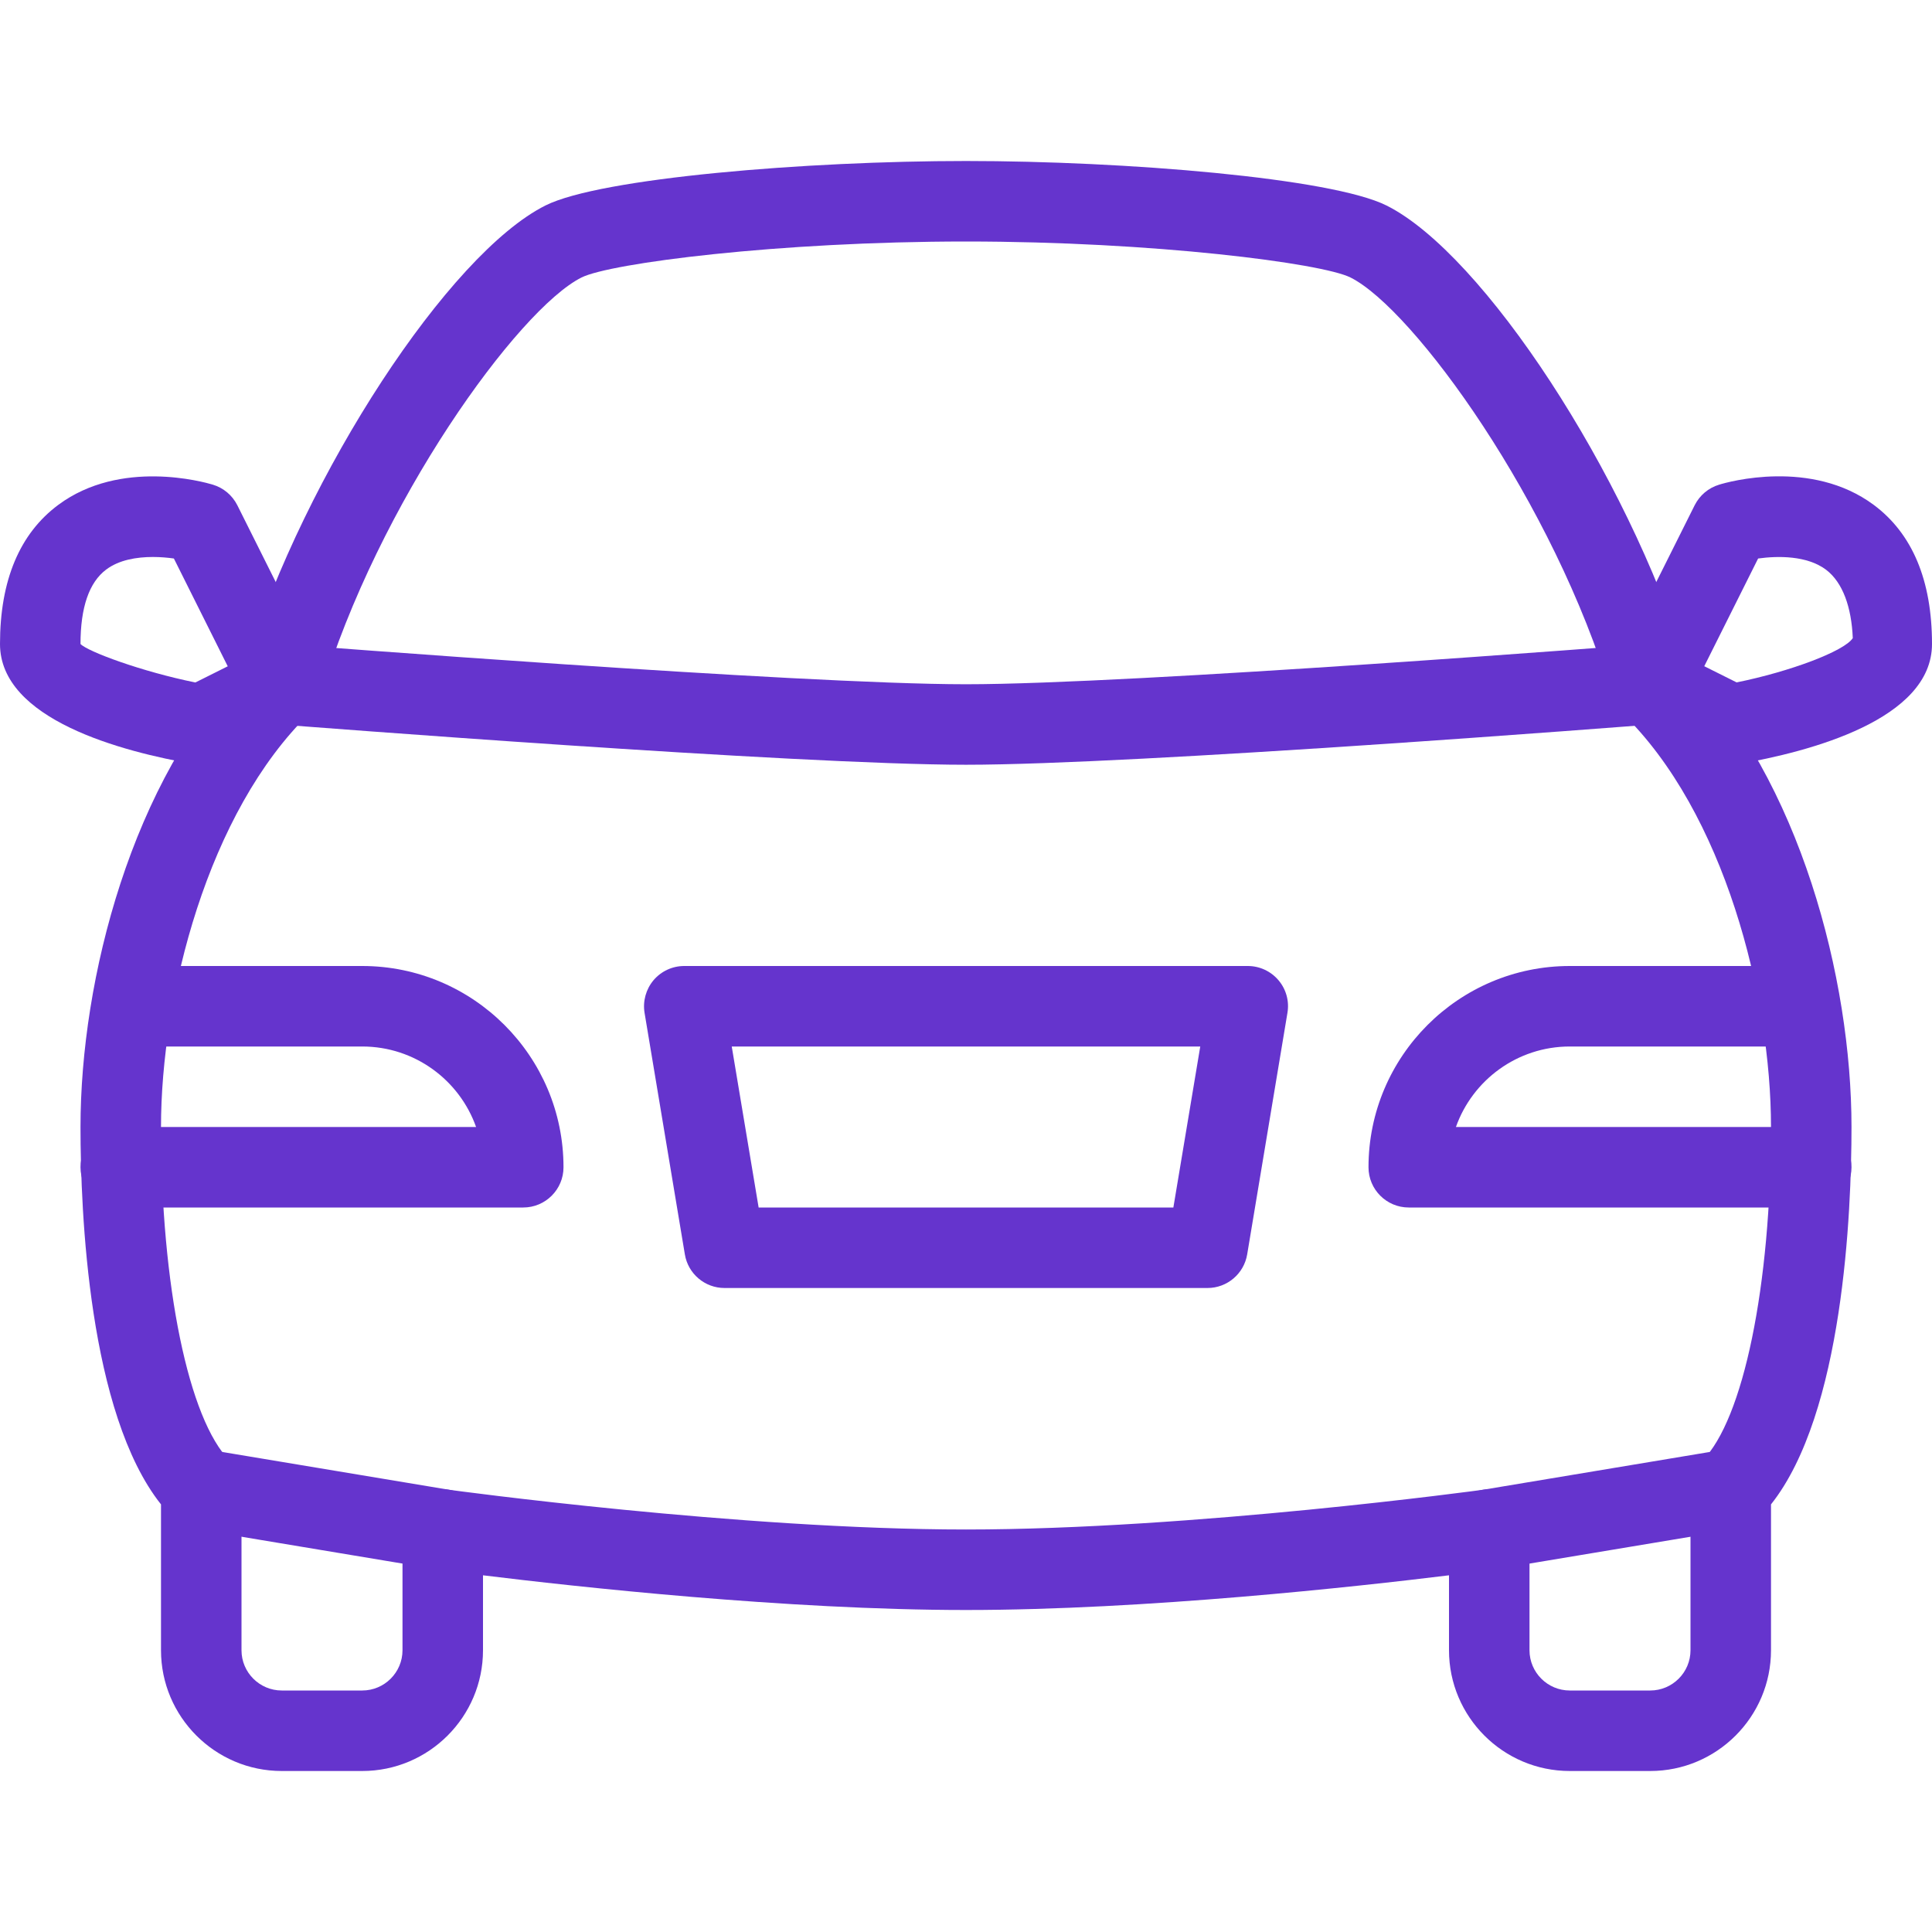
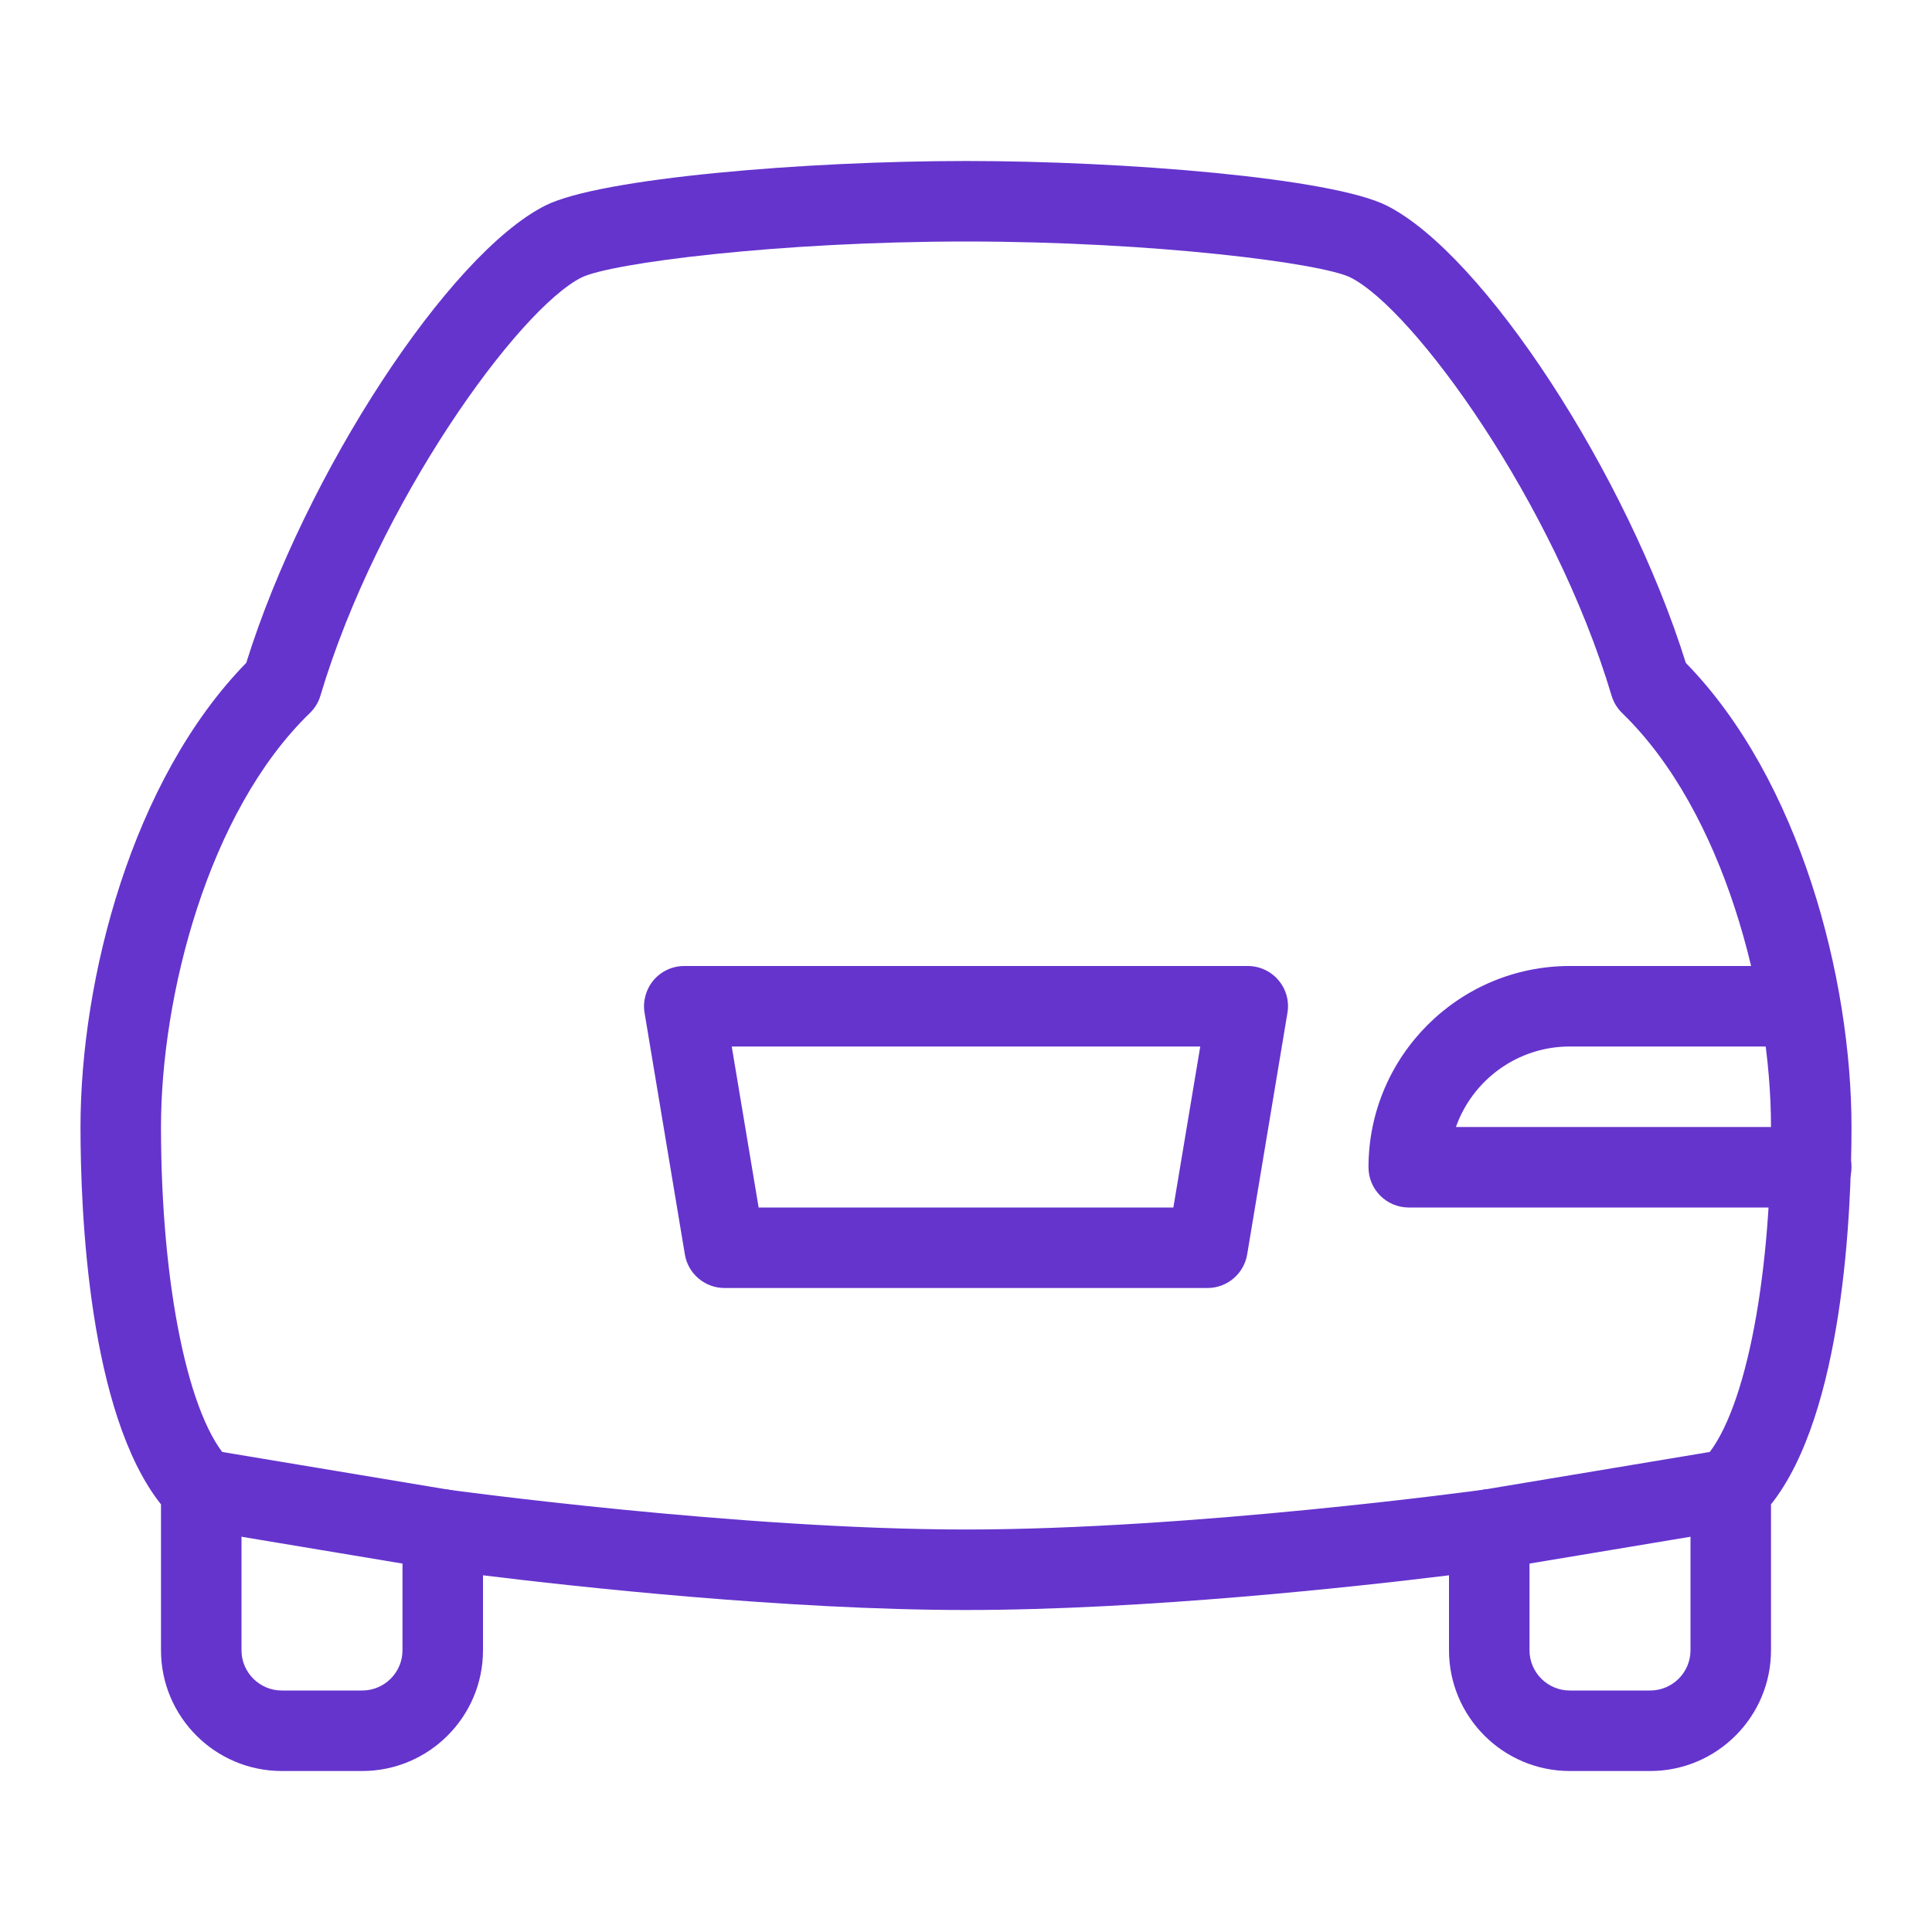
<svg xmlns="http://www.w3.org/2000/svg" width="48" height="48" viewBox="0 0 48 48" fill="none">
-   <path d="M9 24H4C3.448 24 3 24.448 3 25C3 25.552 3.448 26 4 26H9C10.304 26 11.416 26.836 11.828 28H3C2.448 28 2 28.448 2 29C2 29.552 2.448 30 3 30H13C13.552 30 14 29.552 14 29C14 26.244 11.758 24 9 24Z" fill="#6534CD" />
  <path d="M31.764 24.354C31.572 24.128 31.294 24 31 24H17C16.706 24 16.428 24.128 16.236 24.354C16.049 24.578 15.966 24.874 16.014 25.164L17.015 31.164C17.094 31.646 17.512 32 18 32H30C30.488 32 30.906 31.646 30.986 31.164L31.986 25.164C32.036 24.874 31.954 24.578 31.764 24.354ZM29.152 30H18.848L18.18 26H29.82L29.152 30Z" fill="#6534CD" />
-   <path d="M7.896 16.552L5.896 12.552C5.772 12.306 5.554 12.122 5.29 12.042C5.06 11.972 2.994 11.396 1.45 12.542C0.488 13.256 0 14.42 0 16C0 17.876 3.028 18.676 4.83 18.986C4.886 18.996 4.944 19 5 19C5.154 19 5.308 18.964 5.448 18.894L7.448 17.894C7.942 17.648 8.14 17.046 7.896 16.552ZM4.854 16.956C3.53 16.688 2.182 16.19 2 16C2 15.09 2.214 14.47 2.636 14.152C2.956 13.91 3.396 13.838 3.798 13.838C3.986 13.838 4.166 13.854 4.32 13.876L5.658 16.554L4.854 16.956Z" fill="#6534CD" />
  <path d="M41.884 16.47C40.418 11.778 36.852 6.308 34.448 5.106C33.082 4.422 27.96 4 24 4C20.04 4 14.918 4.422 13.554 5.104C11.15 6.306 7.582 11.776 6.118 16.468C3.276 19.378 2 24.322 2 28C2 30.12 2.202 35.112 4 37.376V41C4 42.654 5.346 44 7 44H9C10.654 44 12 42.654 12 41V39.138C14.278 39.418 19.54 40 24 40C28.46 40 33.722 39.418 36 39.138V41C36 42.654 37.346 44 39 44H41C42.654 44 44 42.654 44 41V37.376C45.798 35.112 46 30.12 46 28C46 24.322 44.724 19.378 41.884 16.47ZM42.292 36.292C42.106 36.48 42 36.736 42 37V41C42 41.552 41.55 42 41 42H39C38.45 42 38 41.552 38 41V38C38 37.71 37.876 37.436 37.656 37.246C37.474 37.086 37.24 37 37 37C36.956 37 36.908 37.002 36.864 37.01C36.792 37.02 29.614 38 24 38C18.386 38 11.208 37.02 11.136 37.01C10.852 36.964 10.558 37.058 10.344 37.246C10.126 37.436 10 37.71 10 38V41C10 41.552 9.55 42 9 42H7C6.45 42 6 41.552 6 41V37C6 36.736 5.894 36.48 5.708 36.292C4.686 35.272 4 31.938 4 28C4 24.772 5.156 20.178 7.696 17.718C7.82 17.598 7.912 17.45 7.96 17.286C9.388 12.492 12.88 7.678 14.448 6.894C15.16 6.538 19.332 6 24 6C28.668 6 32.84 6.538 33.552 6.894C35.12 7.678 38.612 12.494 40.04 17.286C40.09 17.45 40.18 17.598 40.304 17.718C42.844 20.178 44 24.772 44 28C44 31.938 43.314 35.272 42.292 36.292Z" fill="#6534CD" />
-   <path d="M41.996 16.92C41.954 16.37 41.47 15.972 40.922 16.002C40.794 16.012 28.162 17 24 17C19.838 17 7.206 16.012 7.078 16.004C6.546 15.97 6.046 16.37 6.004 16.922C5.958 17.472 6.372 17.954 6.922 17.998C7.444 18.038 19.761 19 24 19C28.24 19 40.556 18.038 41.078 17.996C41.628 17.952 42.041 17.47 41.996 16.92Z" fill="#6534CD" />
  <path d="M45 28H36.172C36.584 26.836 37.696 26 39 26H44C44.552 26 45 25.552 45 25C45 24.448 44.552 24 44 24H39C36.242 24 34 26.244 34 29C34 29.552 34.448 30 35 30H45C45.552 30 46 29.552 46 29C46 28.448 45.552 28 45 28Z" fill="#6534CD" />
-   <path d="M46.55 12.542C45.002 11.394 42.938 11.97 42.71 12.042C42.446 12.122 42.228 12.306 42.104 12.552L40.104 16.552C39.858 17.046 40.058 17.646 40.552 17.894L42.552 18.894C42.692 18.964 42.846 19 43 19C43.056 19 43.114 18.996 43.17 18.986C44.972 18.676 48 17.876 48 16C48 14.42 47.512 13.256 46.55 12.542ZM43.146 16.954L42.342 16.552L43.68 13.876C44.17 13.808 44.892 13.8 45.364 14.152C45.786 14.47 46 15.09 46.032 15.854C45.82 16.18 44.47 16.686 43.146 16.954Z" fill="#6534CD" />
  <path d="M11.164 37.014L5.164 36.014C4.632 35.92 4.106 36.292 4.014 36.836C3.922 37.38 4.292 37.896 4.836 37.986L10.836 38.986C10.89 38.996 10.948 39 11.002 39C11.48 39 11.904 38.654 11.986 38.164C12.078 37.62 11.708 37.104 11.164 37.014Z" fill="#6534CD" />
  <path d="M43.986 36.836C43.894 36.292 43.366 35.92 42.836 36.014L36.836 37.014C36.292 37.104 35.922 37.62 36.014 38.164C36.096 38.654 36.52 39 36.998 39C37.052 39 37.11 38.996 37.164 38.986L43.164 37.986C43.708 37.896 44.078 37.38 43.986 36.836Z" fill="#6534CD" />
</svg>